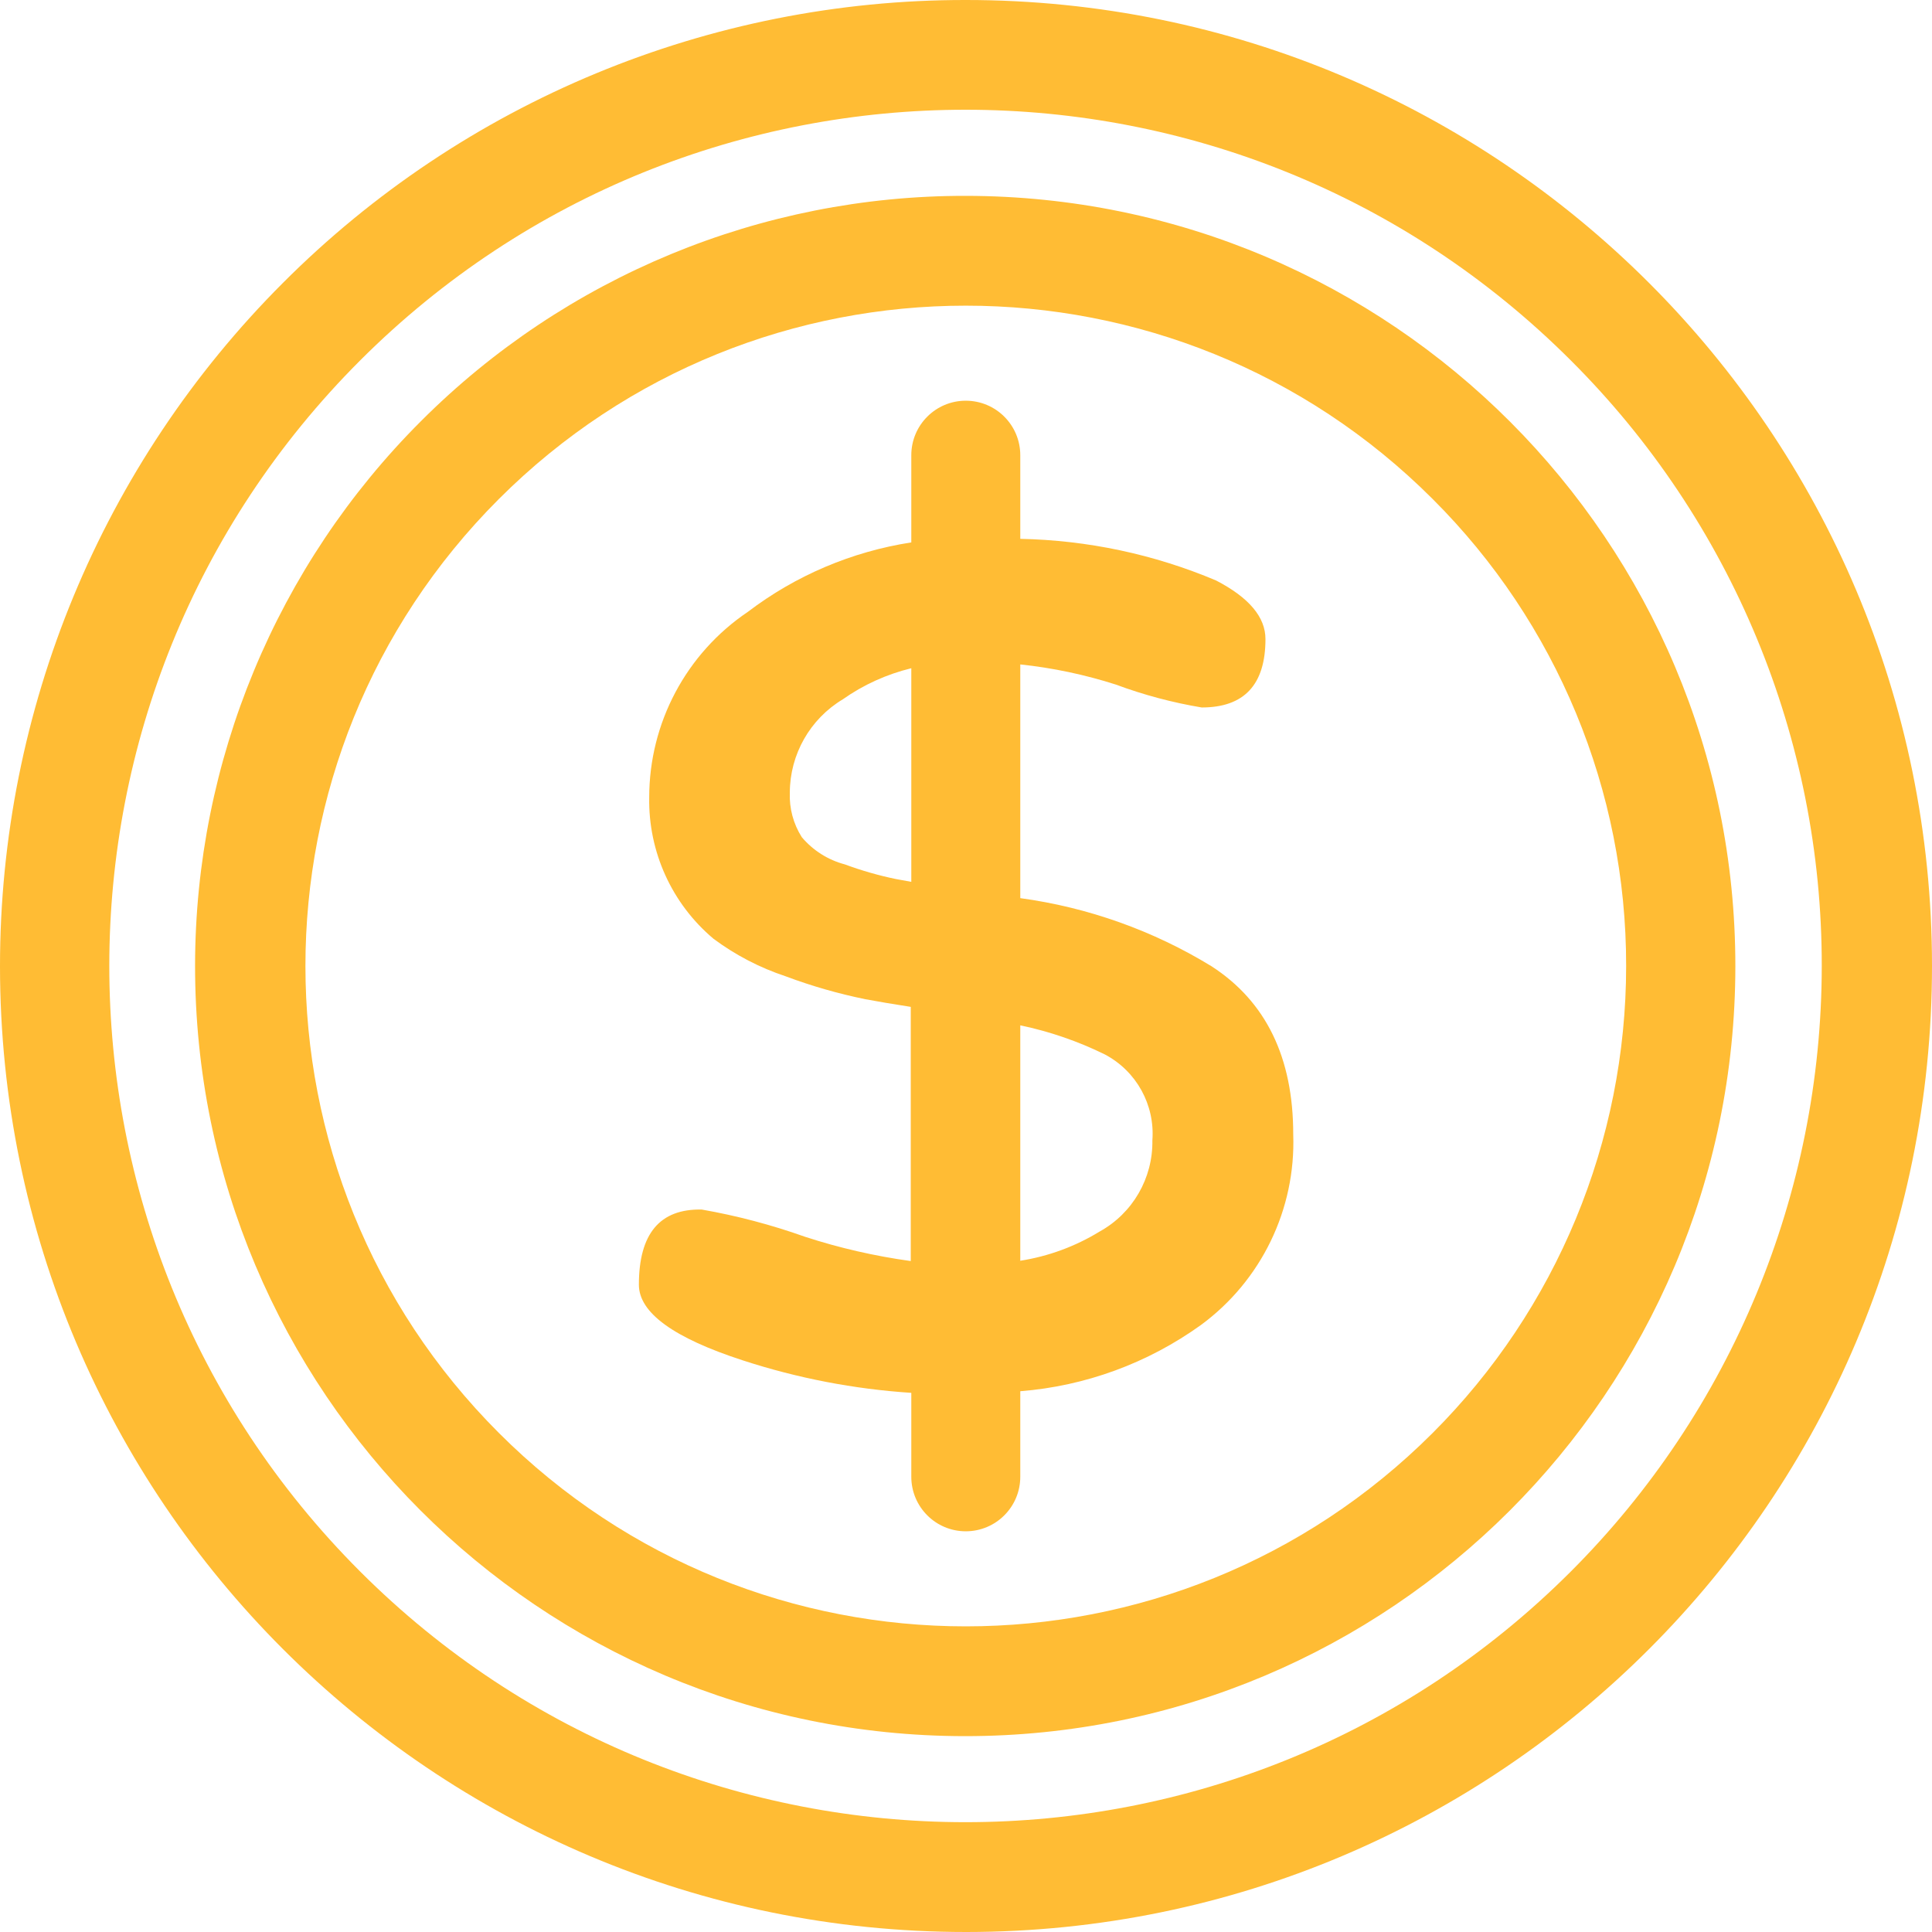
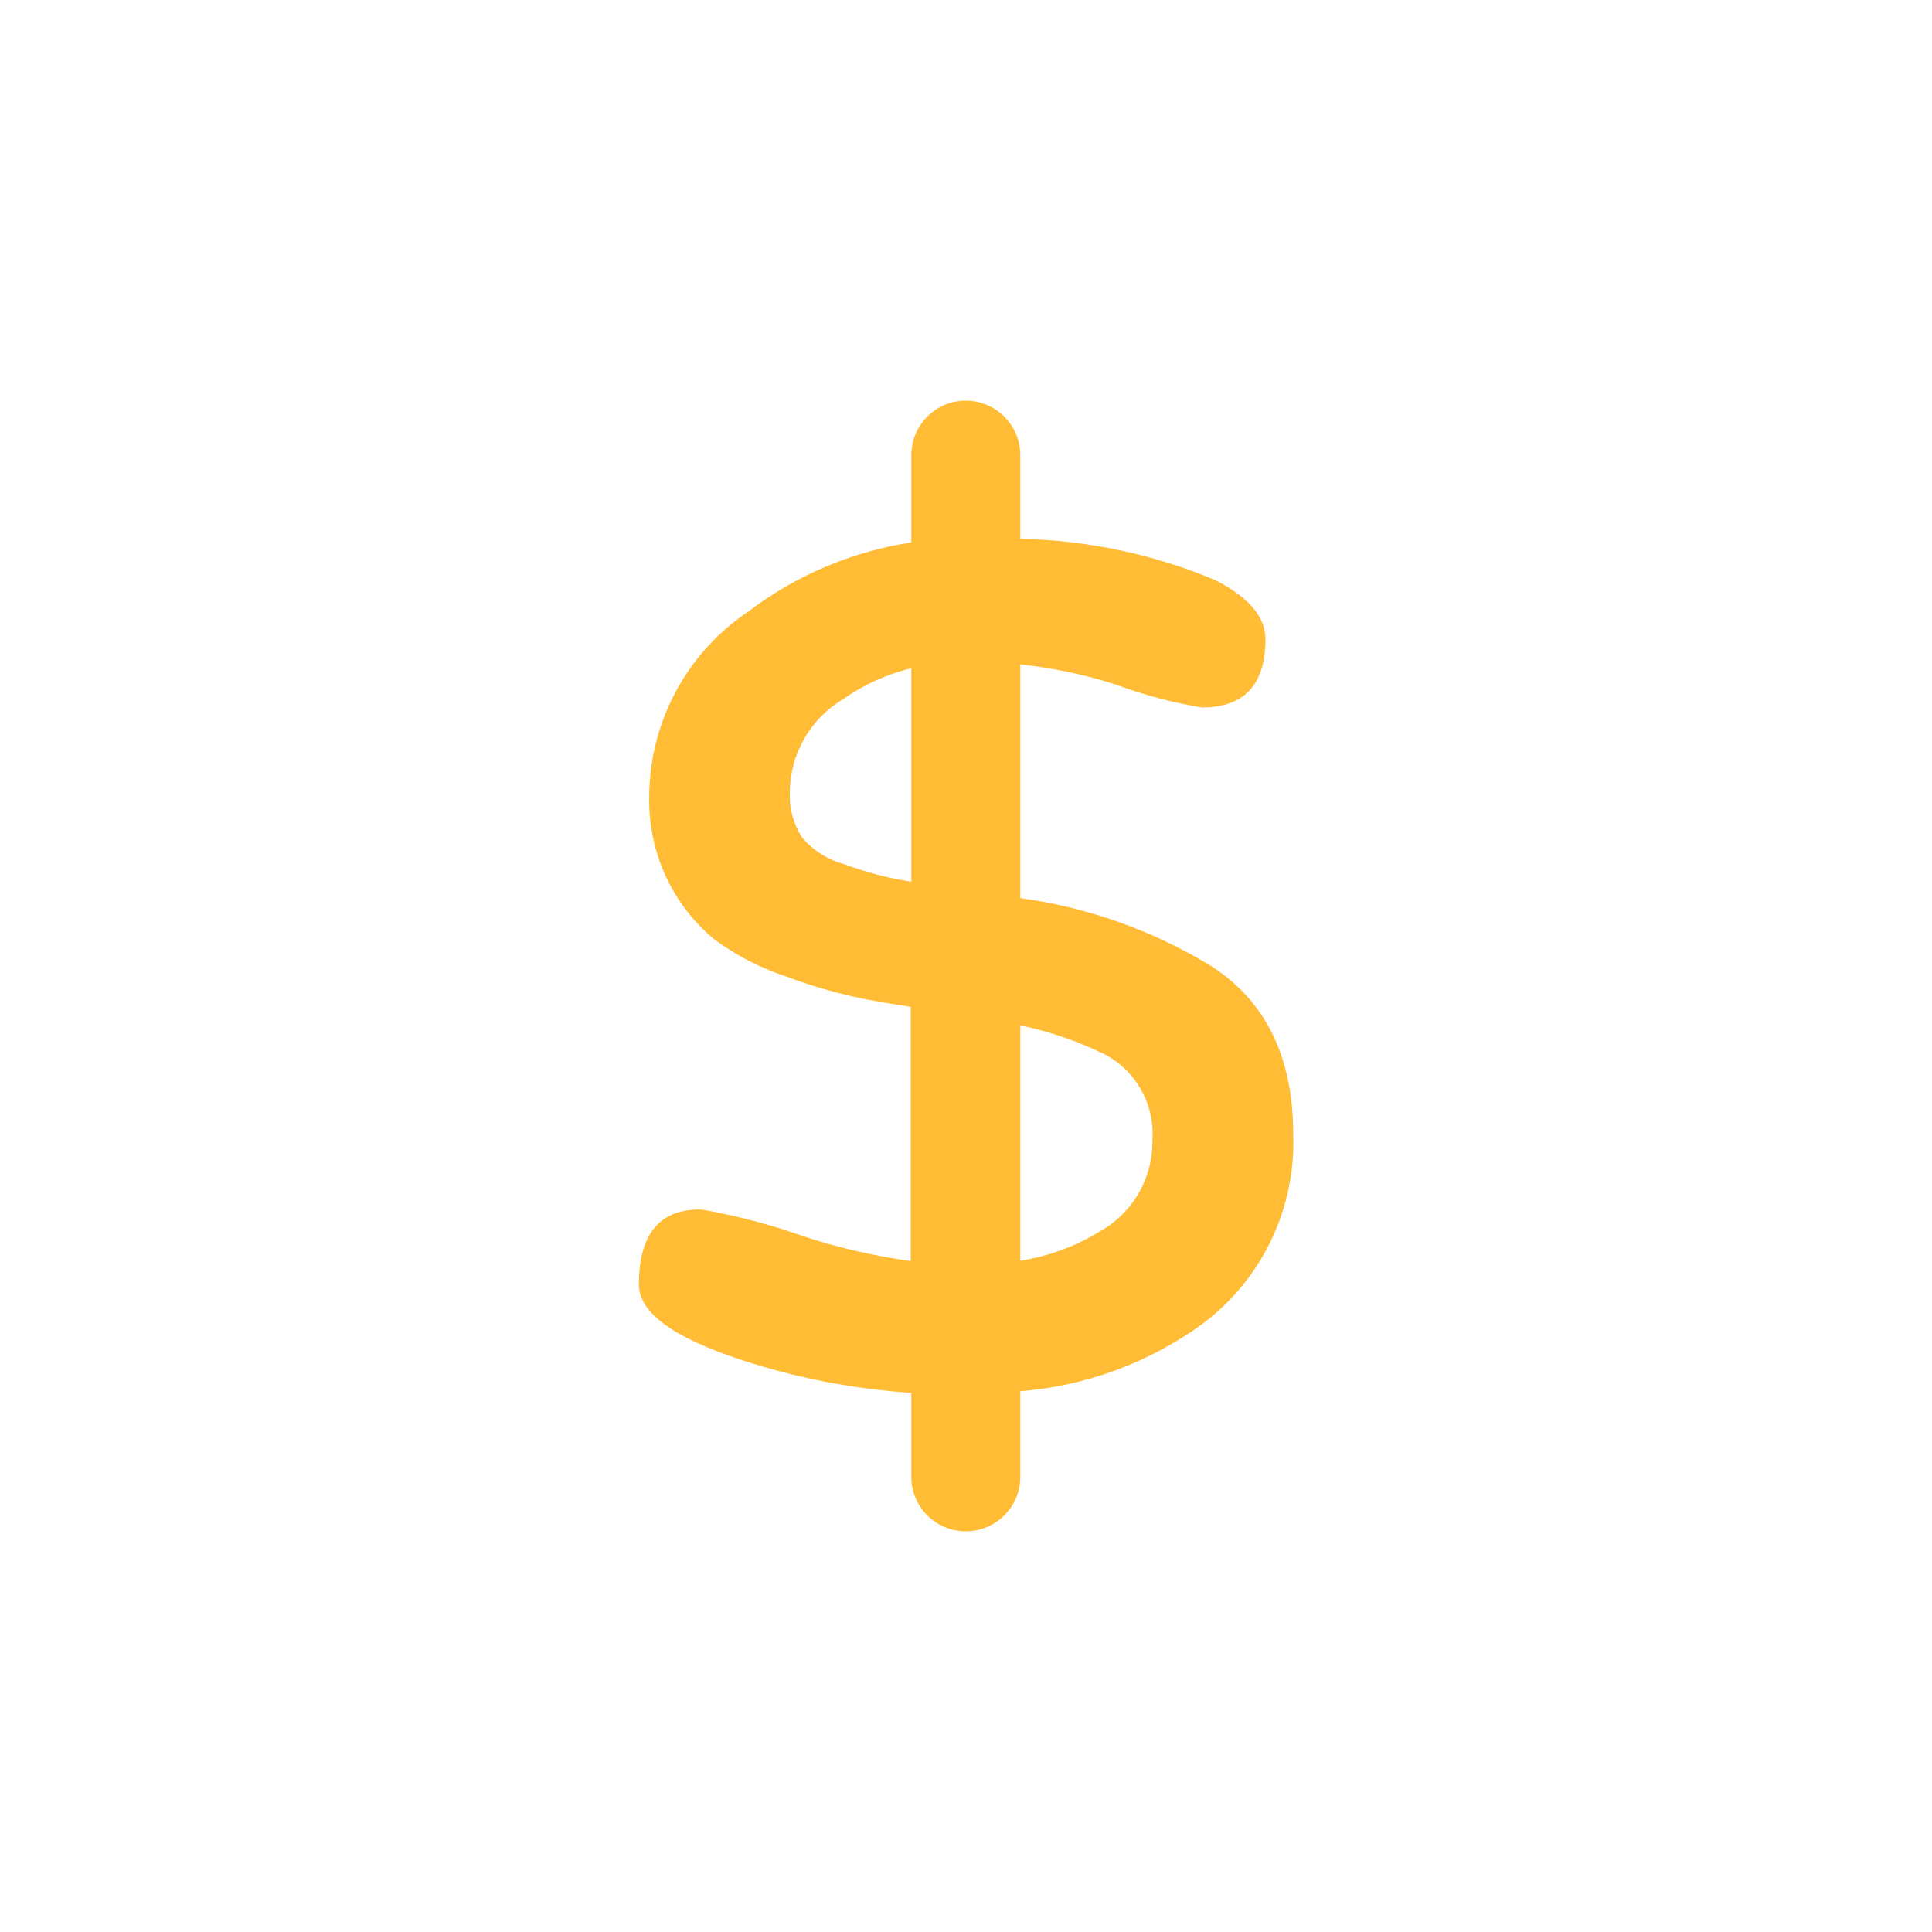
<svg xmlns="http://www.w3.org/2000/svg" width="32" height="32" viewBox="0 0 32 32" fill="none">
-   <path d="M15.996 3.244C12.612 3.238 9.364 4.581 6.972 6.976C4.579 9.366 3.234 12.609 3.231 15.991C3.226 23.036 8.933 28.751 15.978 28.756C23.023 28.761 28.738 23.054 28.743 16.009C28.748 8.964 23.041 3.249 15.996 3.244ZM23.73 23.734C19.459 28.005 12.534 28.006 8.263 23.734C3.991 19.463 3.991 12.538 8.262 8.266C12.534 3.995 19.459 3.995 23.73 8.266C25.785 10.315 26.938 13.098 26.934 16C26.934 18.901 25.782 21.683 23.73 23.734Z" fill="#FFBC34" />
-   <path d="M15.996 9.02694e-06C11.752 -0.005 7.681 1.683 4.684 4.688C1.684 7.689 -0.001 11.76 3.62281e-07 16.004C0.002 24.84 7.167 32.002 16.004 32C24.84 31.998 32.002 24.833 32 15.996C31.998 7.16 24.833 -0.002 15.996 9.02694e-06ZM26.017 26.03C20.478 31.567 11.498 31.564 5.961 26.025C0.425 20.485 0.427 11.506 5.966 5.969C11.506 0.432 20.485 0.434 26.022 5.974C28.685 8.631 30.179 12.239 30.174 16C30.173 19.762 28.678 23.37 26.017 26.03Z" fill="#FFBC34" />
  <path d="M20.066 16.004C19.1 15.413 18.021 15.029 16.899 14.876V11.005C17.437 11.062 17.968 11.174 18.483 11.339C18.943 11.51 19.419 11.637 19.904 11.718C20.608 11.718 20.96 11.34 20.96 10.585C20.96 10.221 20.688 9.898 20.143 9.615C19.116 9.181 18.014 8.947 16.899 8.925V7.54C16.899 7.041 16.495 6.637 15.996 6.637C15.498 6.637 15.094 7.041 15.094 7.54V8.984C14.11 9.136 13.179 9.531 12.387 10.134C11.365 10.823 10.753 11.975 10.753 13.207C10.737 14.108 11.128 14.969 11.818 15.549C12.181 15.819 12.585 16.029 13.014 16.171C13.443 16.332 13.883 16.458 14.332 16.55C14.545 16.59 14.796 16.632 15.085 16.677V20.887C14.491 20.805 13.905 20.671 13.334 20.485C12.778 20.287 12.206 20.136 11.624 20.034C10.929 20.019 10.582 20.434 10.582 21.279C10.582 21.742 11.156 22.16 12.306 22.533C13.209 22.827 14.146 23.008 15.094 23.07V24.46C15.094 24.959 15.498 25.363 15.996 25.363C16.495 25.363 16.899 24.959 16.899 24.46V23.043C17.977 22.958 19.012 22.578 19.89 21.947C20.891 21.212 21.464 20.029 21.42 18.788C21.42 17.516 20.969 16.588 20.066 16.004ZM15.094 14.606L14.841 14.56C14.553 14.501 14.269 14.419 13.993 14.317C13.715 14.244 13.466 14.086 13.28 13.866C13.14 13.645 13.071 13.387 13.082 13.126C13.084 12.493 13.418 11.907 13.961 11.582C14.303 11.341 14.688 11.167 15.094 11.068V14.606ZM19.087 18.888C19.097 19.515 18.761 20.096 18.212 20.399C17.81 20.645 17.364 20.809 16.899 20.882V16.983C17.385 17.084 17.857 17.247 18.302 17.466C18.823 17.742 19.131 18.3 19.087 18.888Z" fill="#FFBC34" />
</svg>